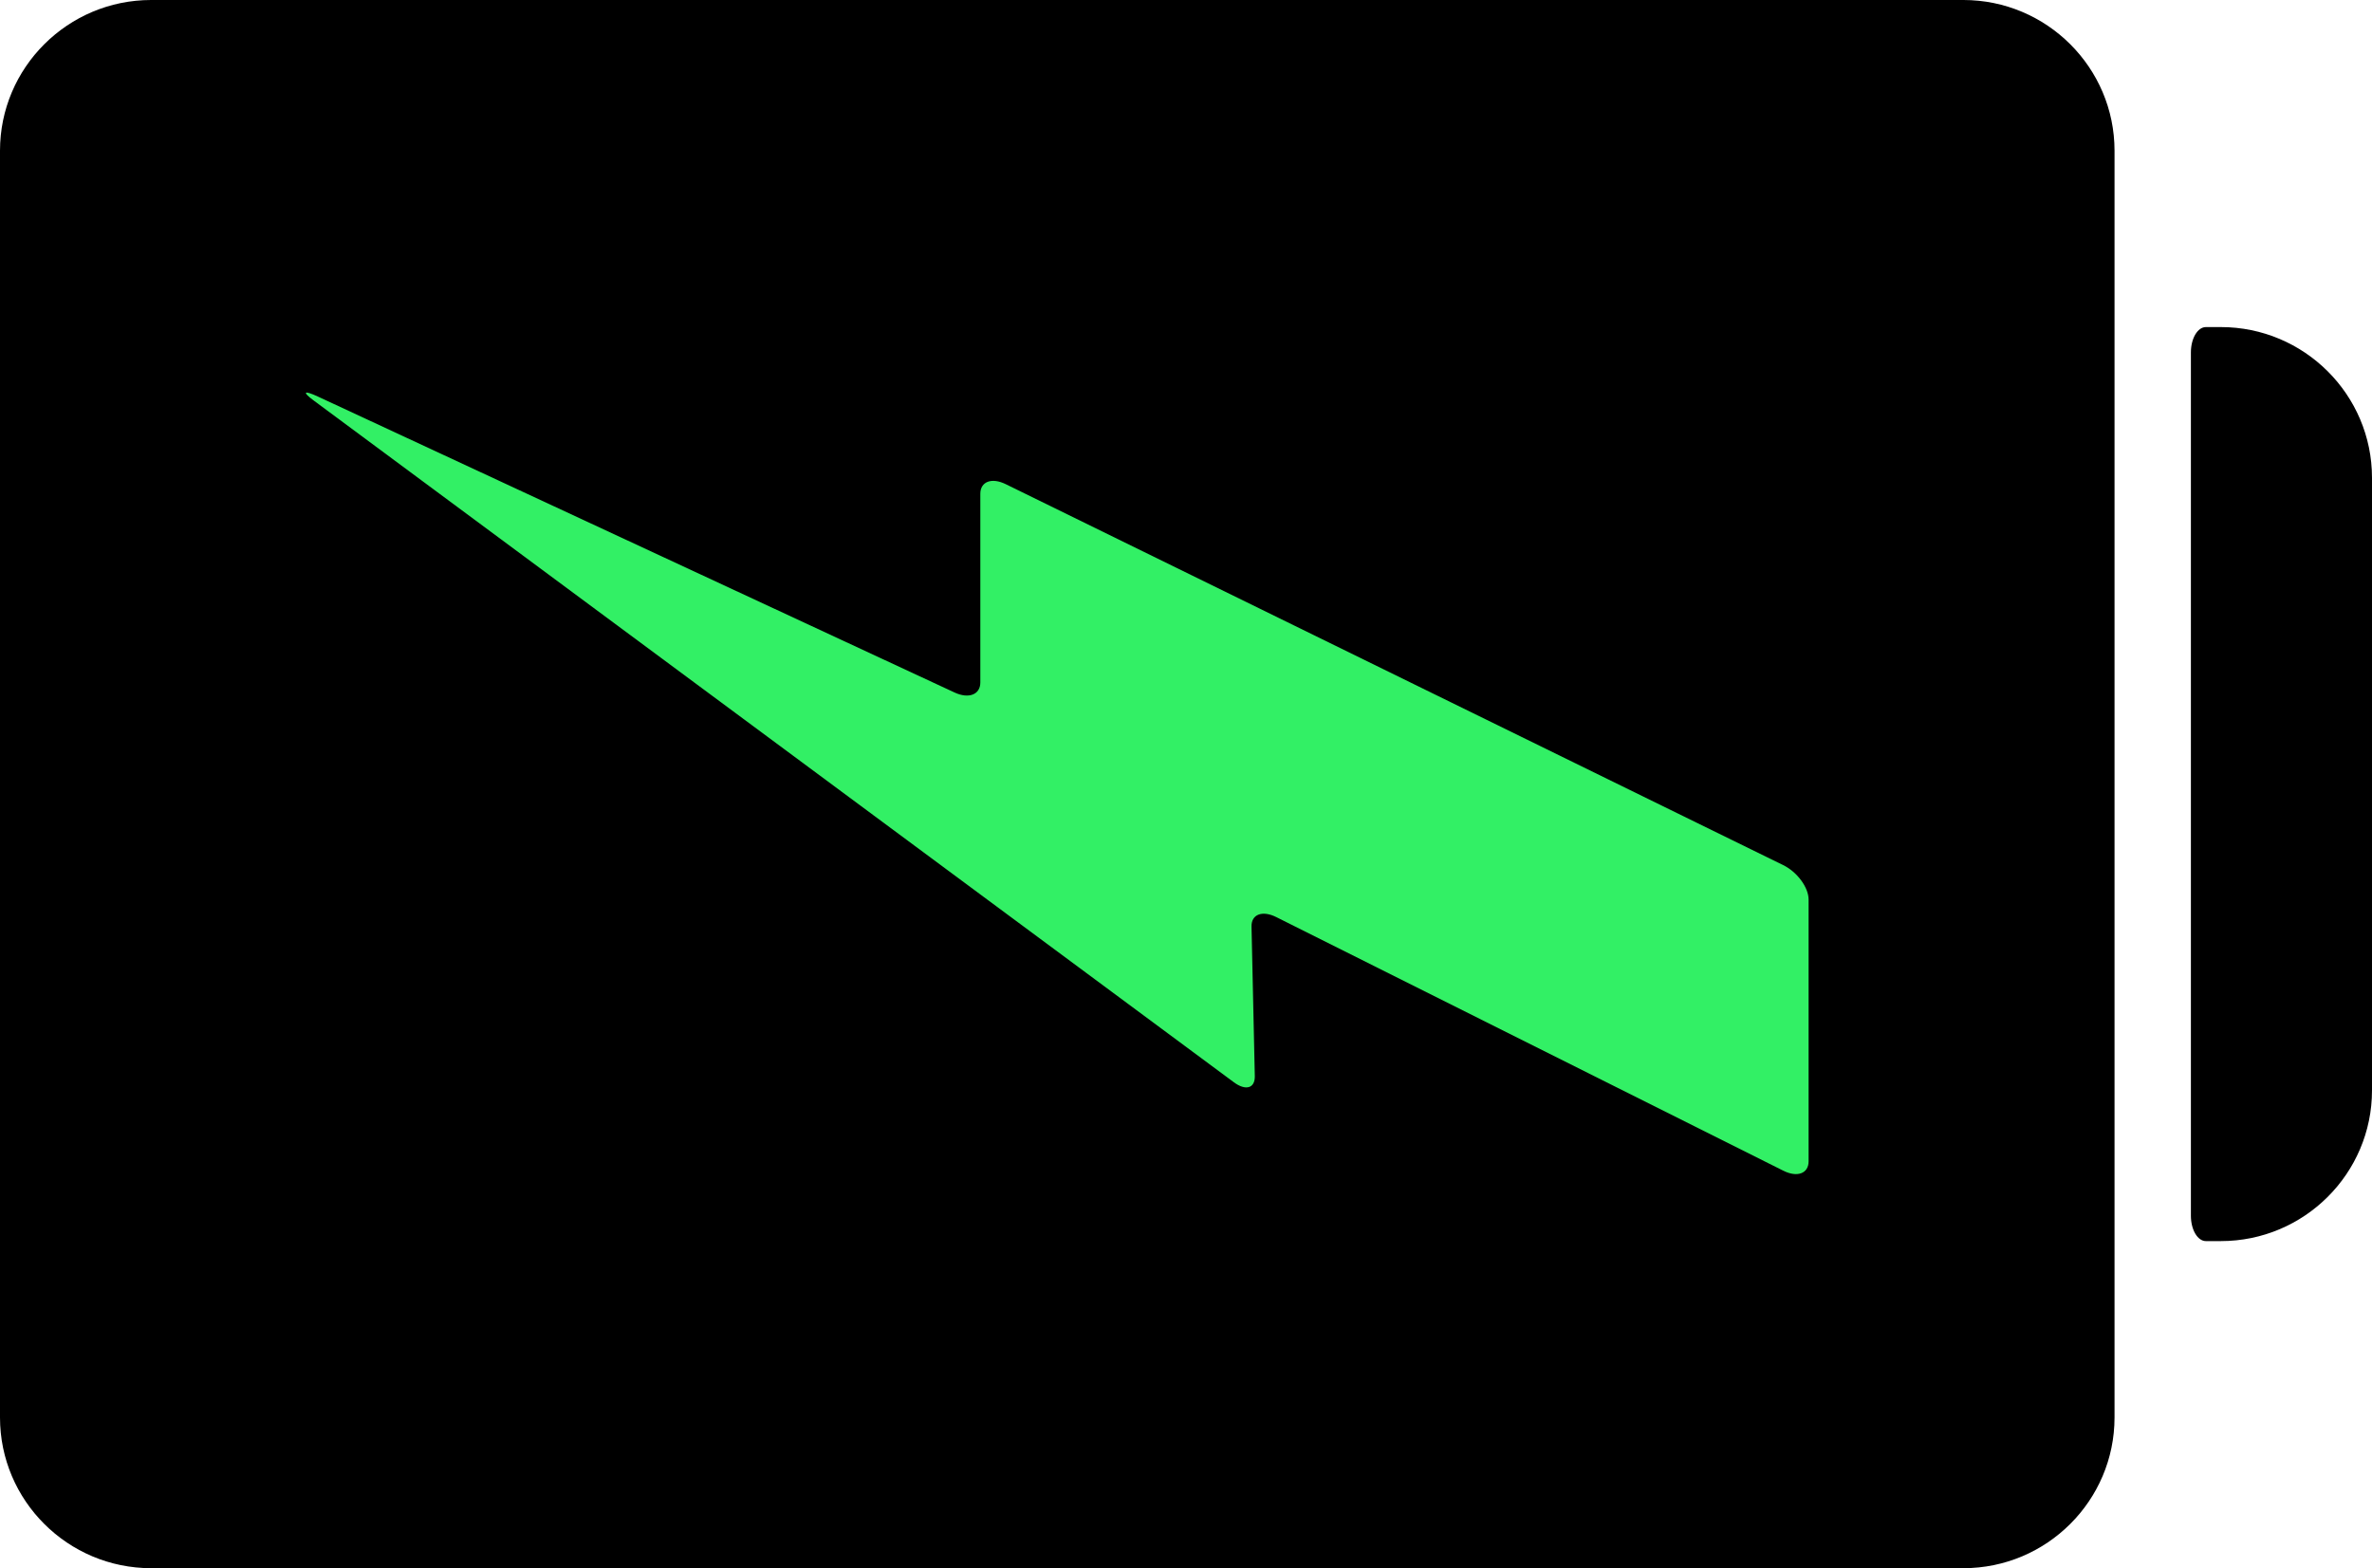
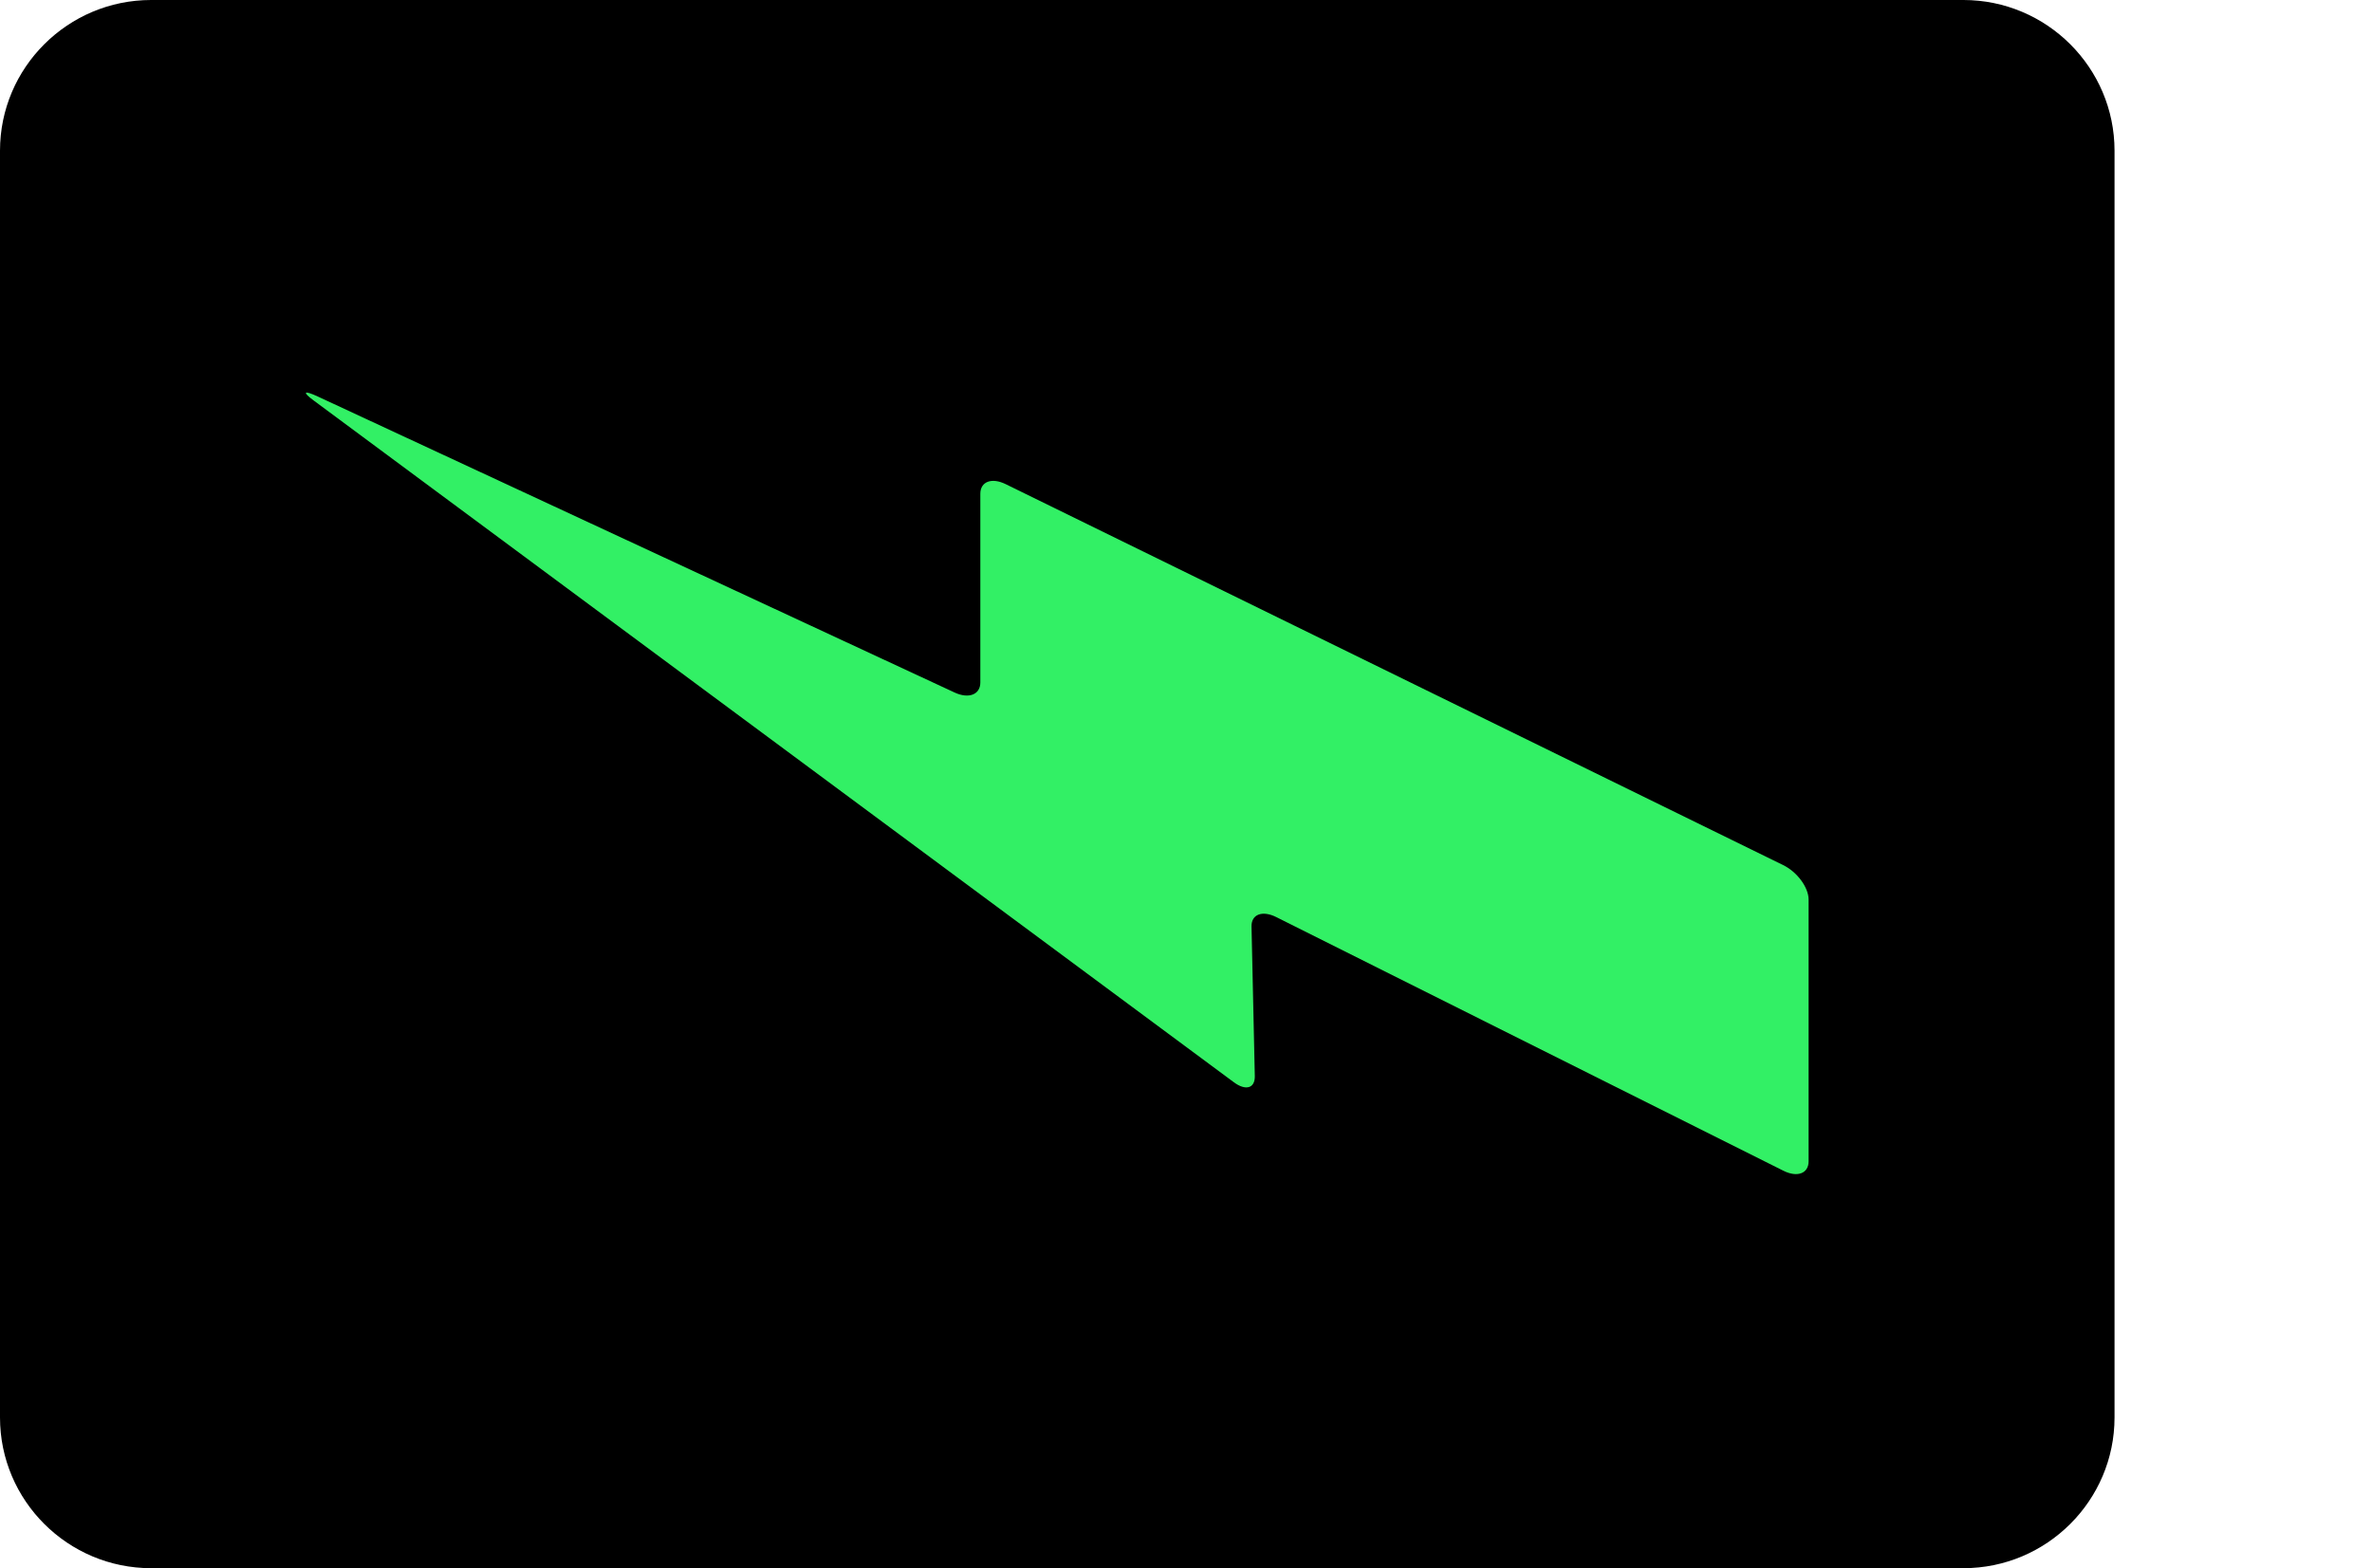
<svg xmlns="http://www.w3.org/2000/svg" viewBox="0 0 5079.98 3359.3" style="shape-rendering:geometricPrecision; text-rendering:geometricPrecision; image-rendering:optimizeQuality; fill-rule:evenodd; clip-rule:evenodd" version="1.1" height="33.593mm" width="50.8mm" xml:space="preserve">
  <defs>
    <style type="text/css">
   
    .str0 {stroke:black;stroke-width:20;stroke-miterlimit:22.926}
    .fil0 {fill:#32F065}
    .fil1 {fill:black;fill-rule:nonzero}
   
  </style>
  </defs>
  <g id="Layer_x0020_1">
    <rect height="2633.14" width="3860.8" y="324.98" x="287.86" class="fil0 str0" />
    <g id="_2639985306752">
      <path d="M4204.83 -0.01l-3881.11 0c-178.51,0 -323.73,144.83 -323.73,322.85l0 2713.62c0,178.02 145.22,322.85 323.73,322.85l3881.11 0c178.51,0 323.75,-144.83 323.75,-322.85l0 -2713.62c0.01,-178.02 -145.25,-322.85 -323.75,-322.85zm-331.45 2487.69c0,26.08 -24.17,35.15 -53.97,20.24l-1086.19 -543.42c-29.8,-14.92 -53.5,-5.86 -52.93,20.21l7.05 320.44c0.57,26.1 -19.45,32.04 -44.75,13.3l-1970.89 -1460.58c-25.29,-18.73 -21.05,-22.42 9.43,-8.24l1363.17 633.79c30.48,14.17 55.21,4.53 55.21,-21.56l0 -404.16c0,-26.08 24.3,-35.32 54.32,-20.59l1665.22 816.12c29.99,14.69 54.33,47.79 54.33,73.86l0 560.59z" class="fil1" />
-       <path d="M4756.26 700.64c0,0 -14.36,0 -32.06,0 -17.7,0 -32.07,24.34 -32.07,54.32l0 1849.34c0,30 14.33,54.32 32.07,54.32l32.06 0c178.51,0 323.73,-144.83 323.73,-322.85l0 -1312.28c-0.01,-178.01 -145.23,-322.85 -323.73,-322.85z" class="fil1" />
    </g>
  </g>
</svg>